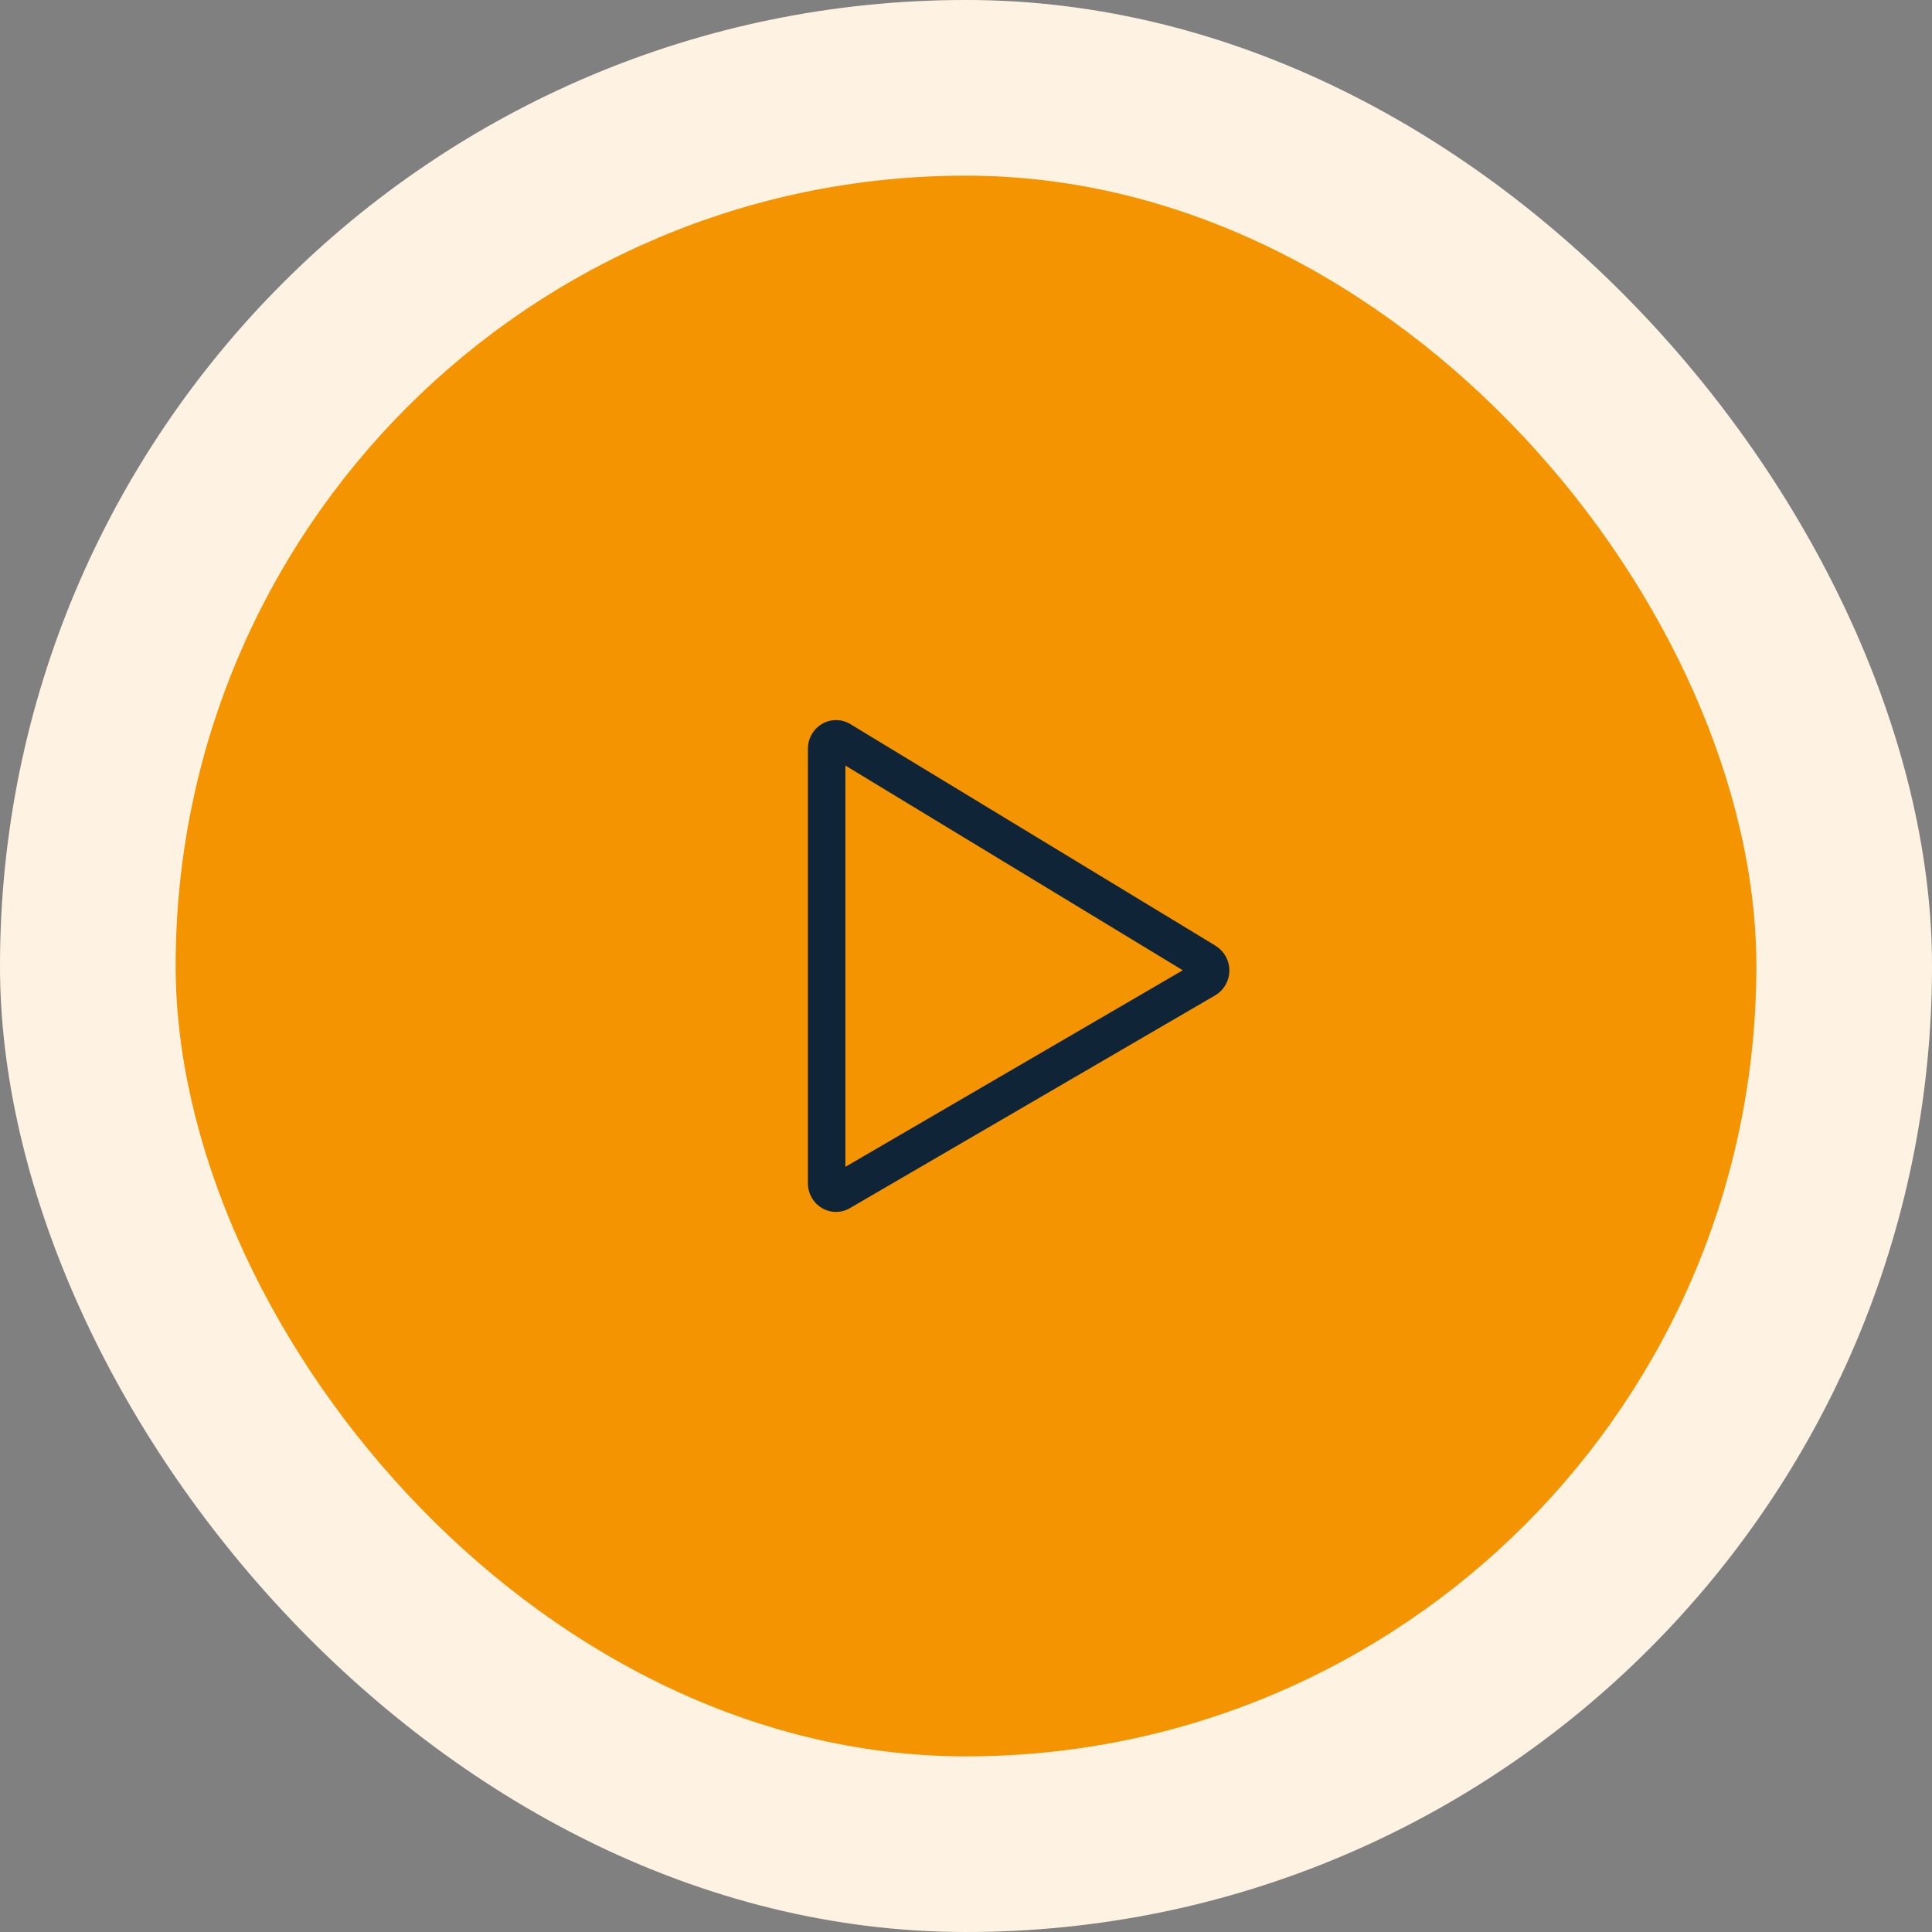
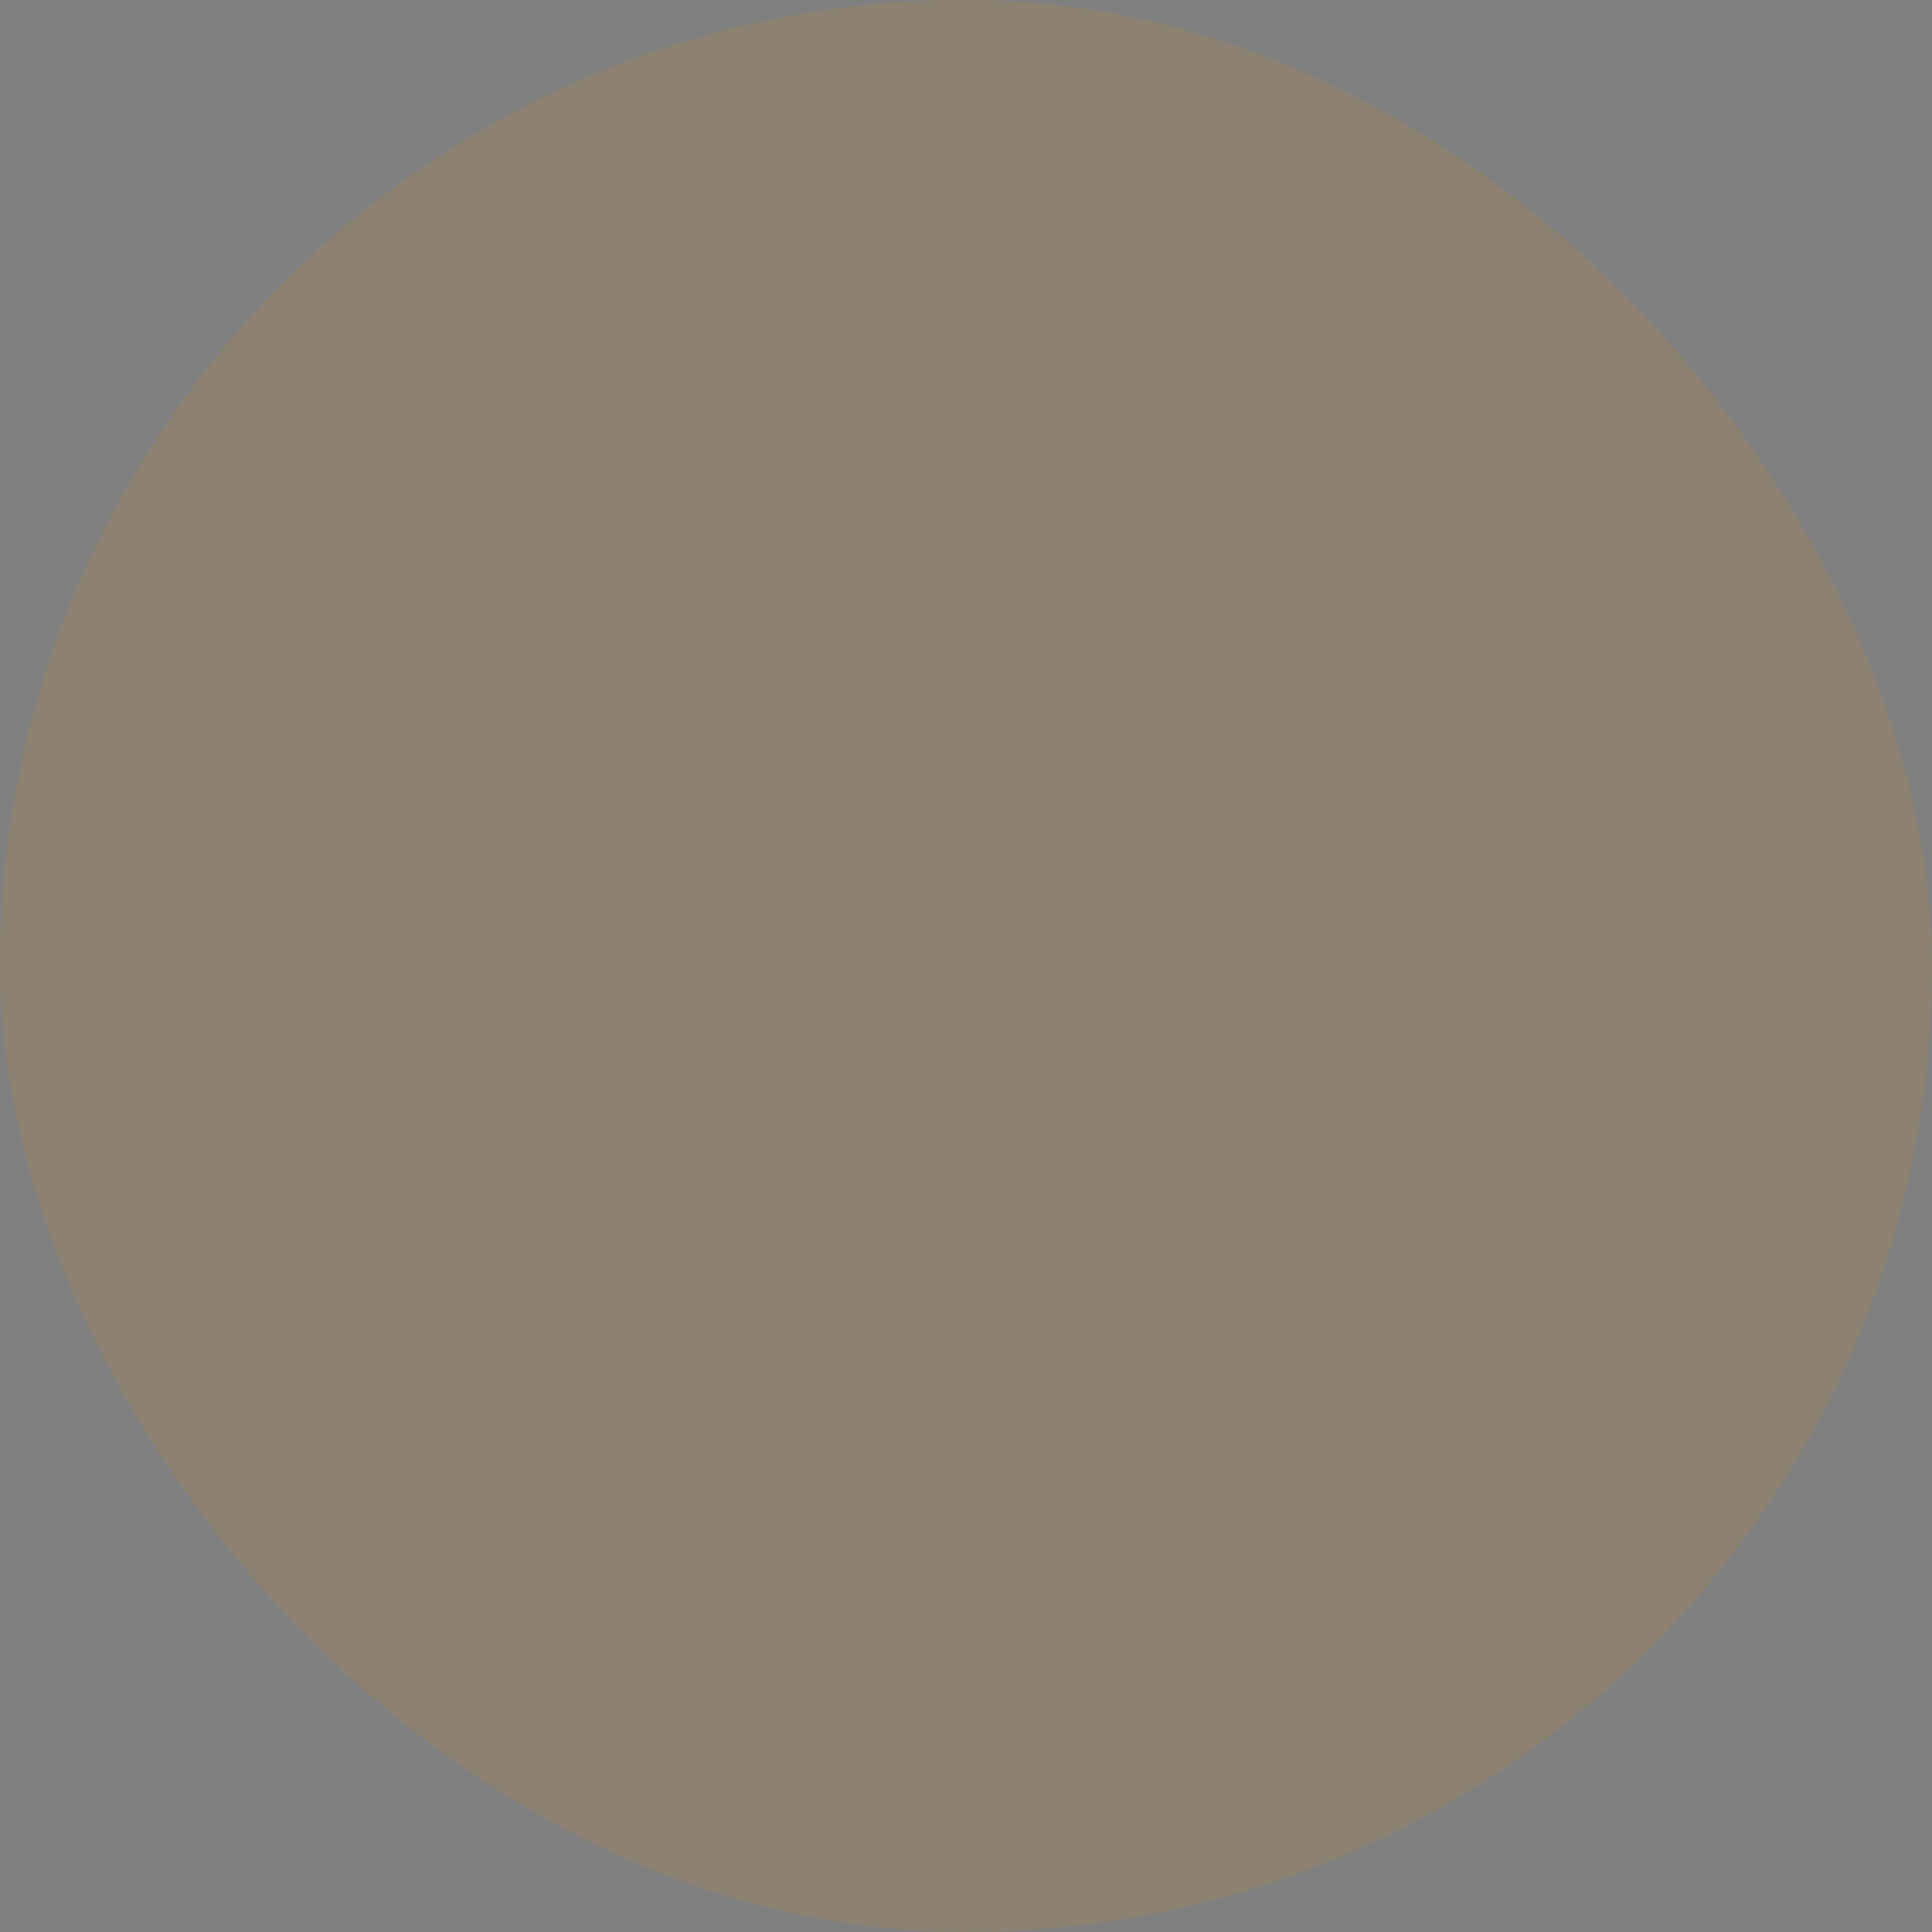
<svg xmlns="http://www.w3.org/2000/svg" id="Button_-_Play" data-name="Button - Play" width="90" height="90" viewBox="0 0 90 90">
  <rect x="0" y="0" width="90" height="90" fill="#808080" stroke="none" />
  <g id="Group_235" data-name="Group 235">
-     <rect id="Rectangle_78" data-name="Rectangle 78" width="90" height="90" rx="45" fill="#fff" />
    <rect id="Rectangle_77" data-name="Rectangle 77" width="90" height="90" rx="45" fill="#f39400" opacity="0.115" />
  </g>
  <g id="Group_234" data-name="Group 234" transform="translate(8.182 8.182)">
-     <rect id="Rectangle_29" data-name="Rectangle 29" width="73.636" height="73.636" rx="36.818" fill="#f39400" />
-     <path id="Icon_core-media-play" data-name="Icon core-media-play" d="M25.747,13.755,8.728,3.427a1.287,1.287,0,0,0-1.316-.013,1.339,1.339,0,0,0-.662,1.16V24.815A1.34,1.34,0,0,0,7.4,25.968a1.288,1.288,0,0,0,1.306.005l17.019-9.914a1.347,1.347,0,0,0,.02-2.3ZM8.495,24.049V5.356l15.717,9.537Z" transform="translate(22.705 22.124)" fill="#102438" />
-   </g>
+     </g>
</svg>